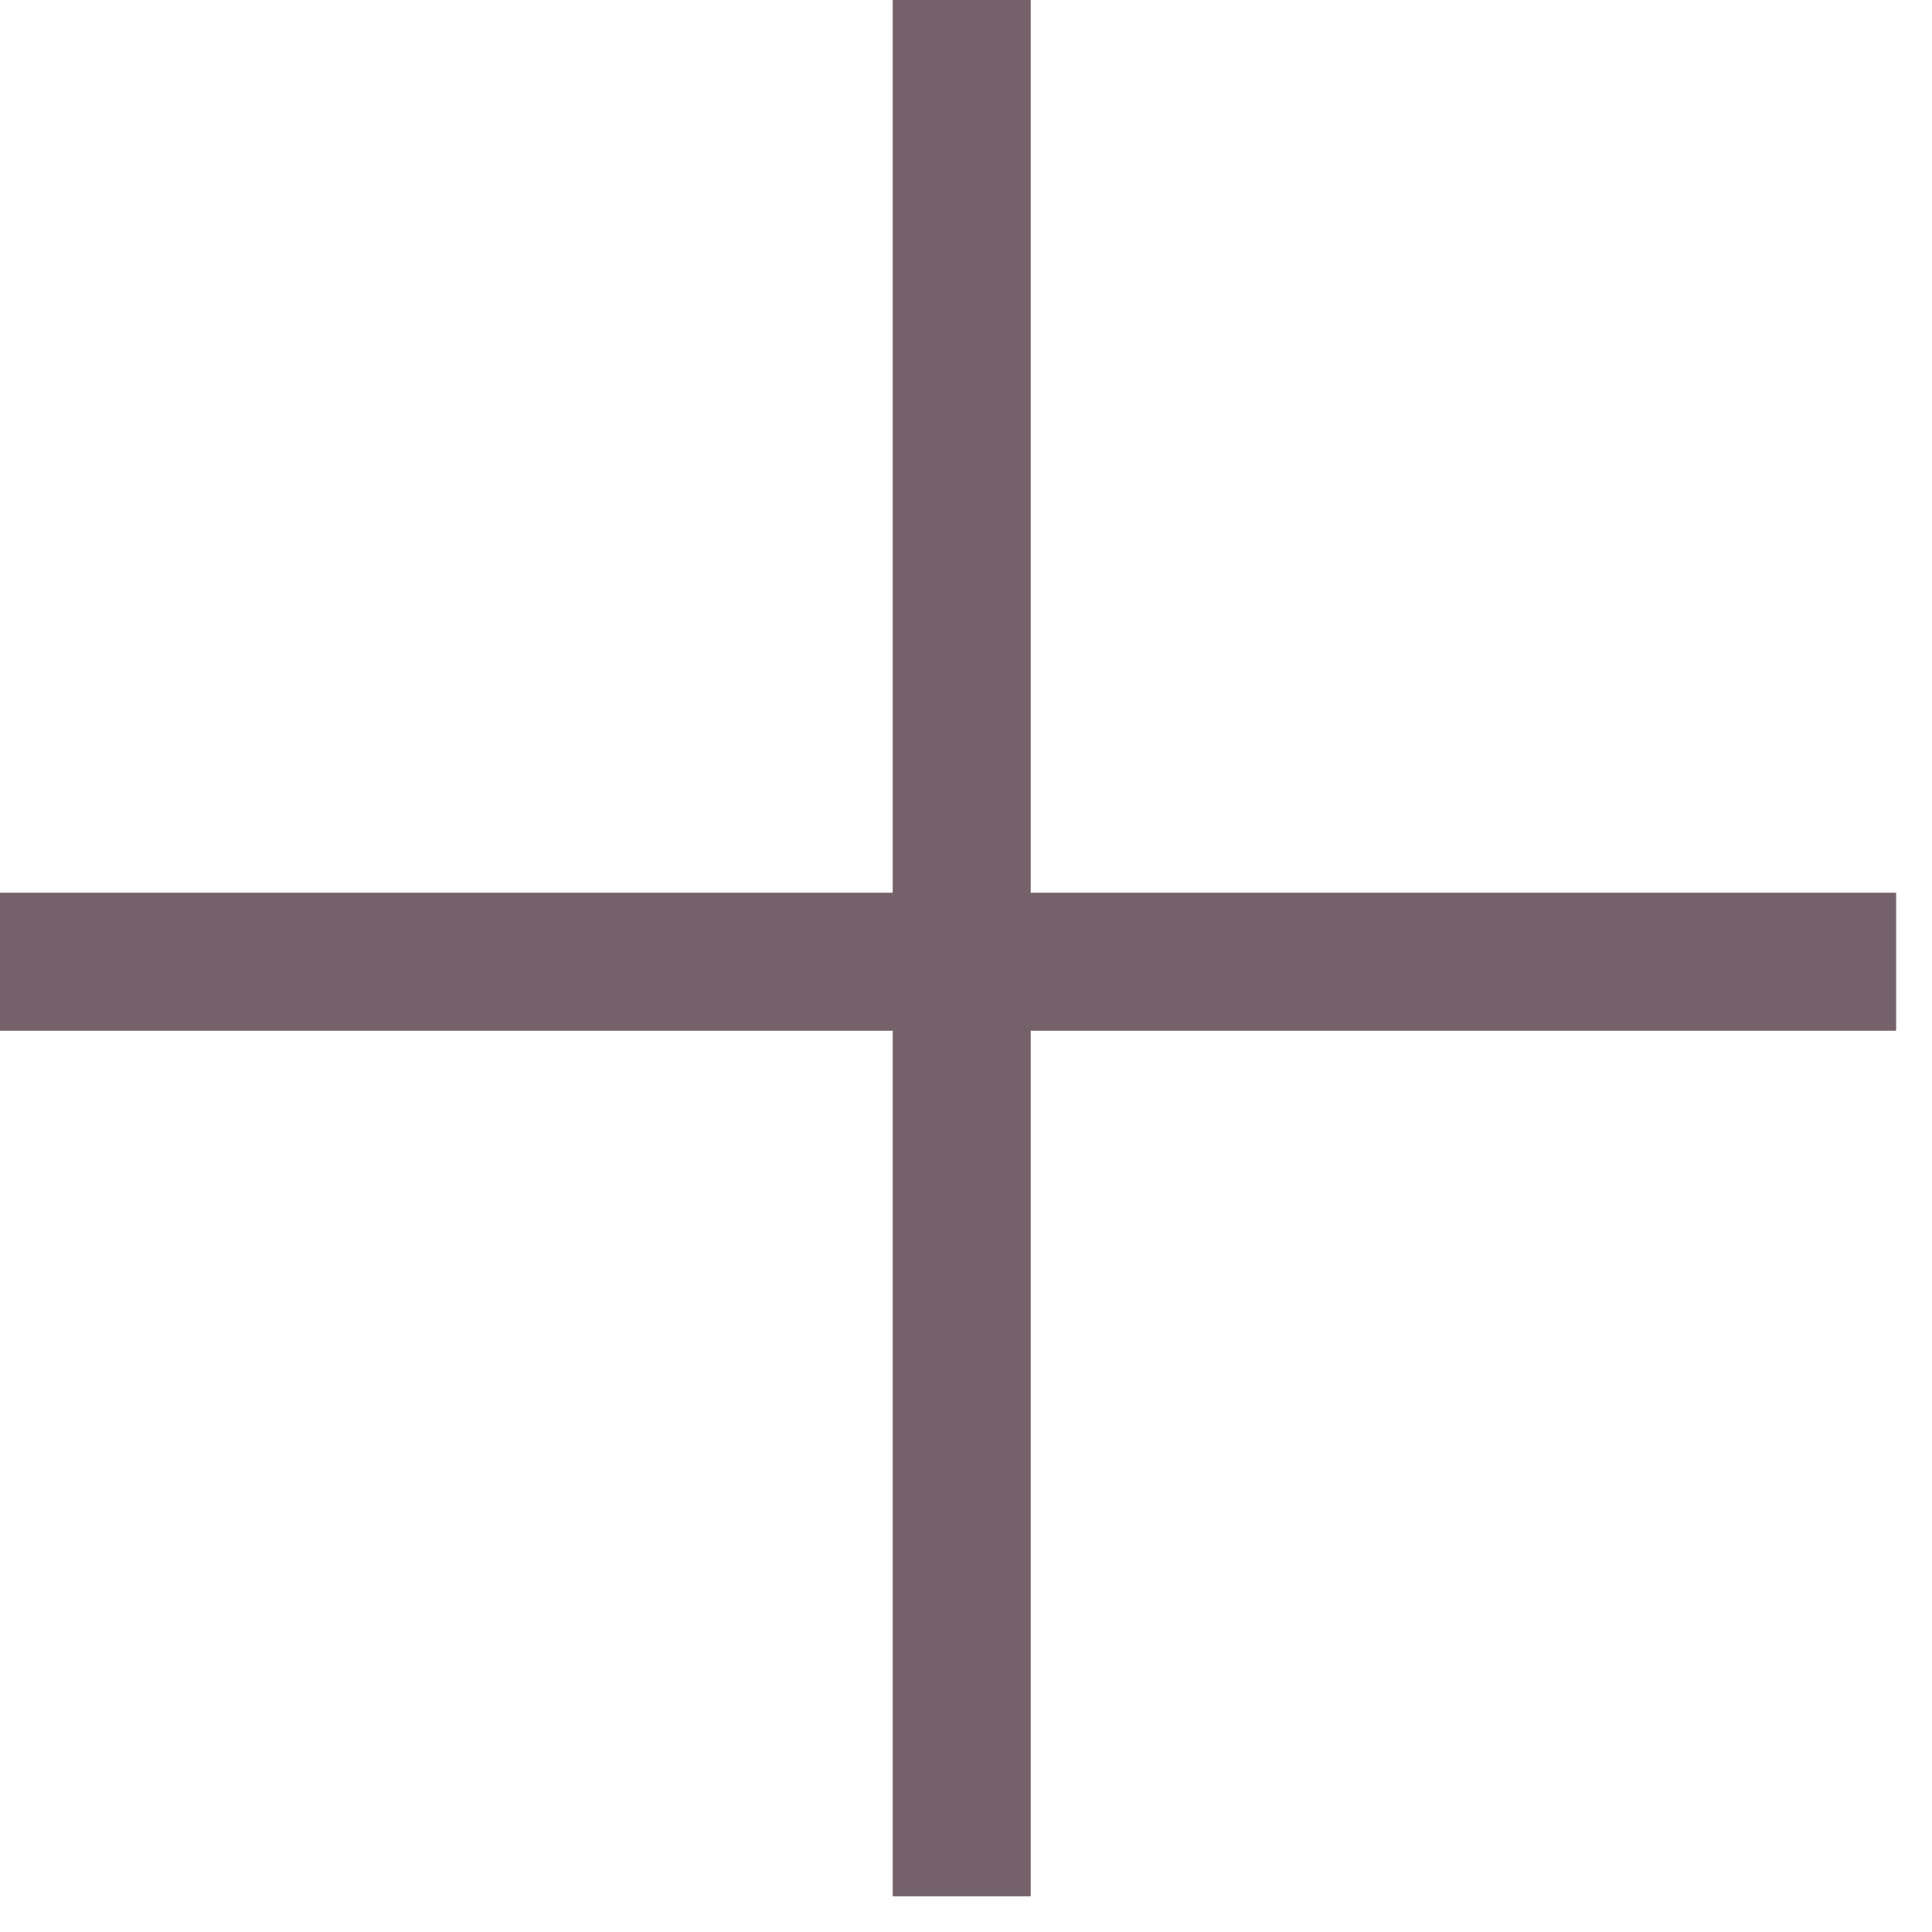
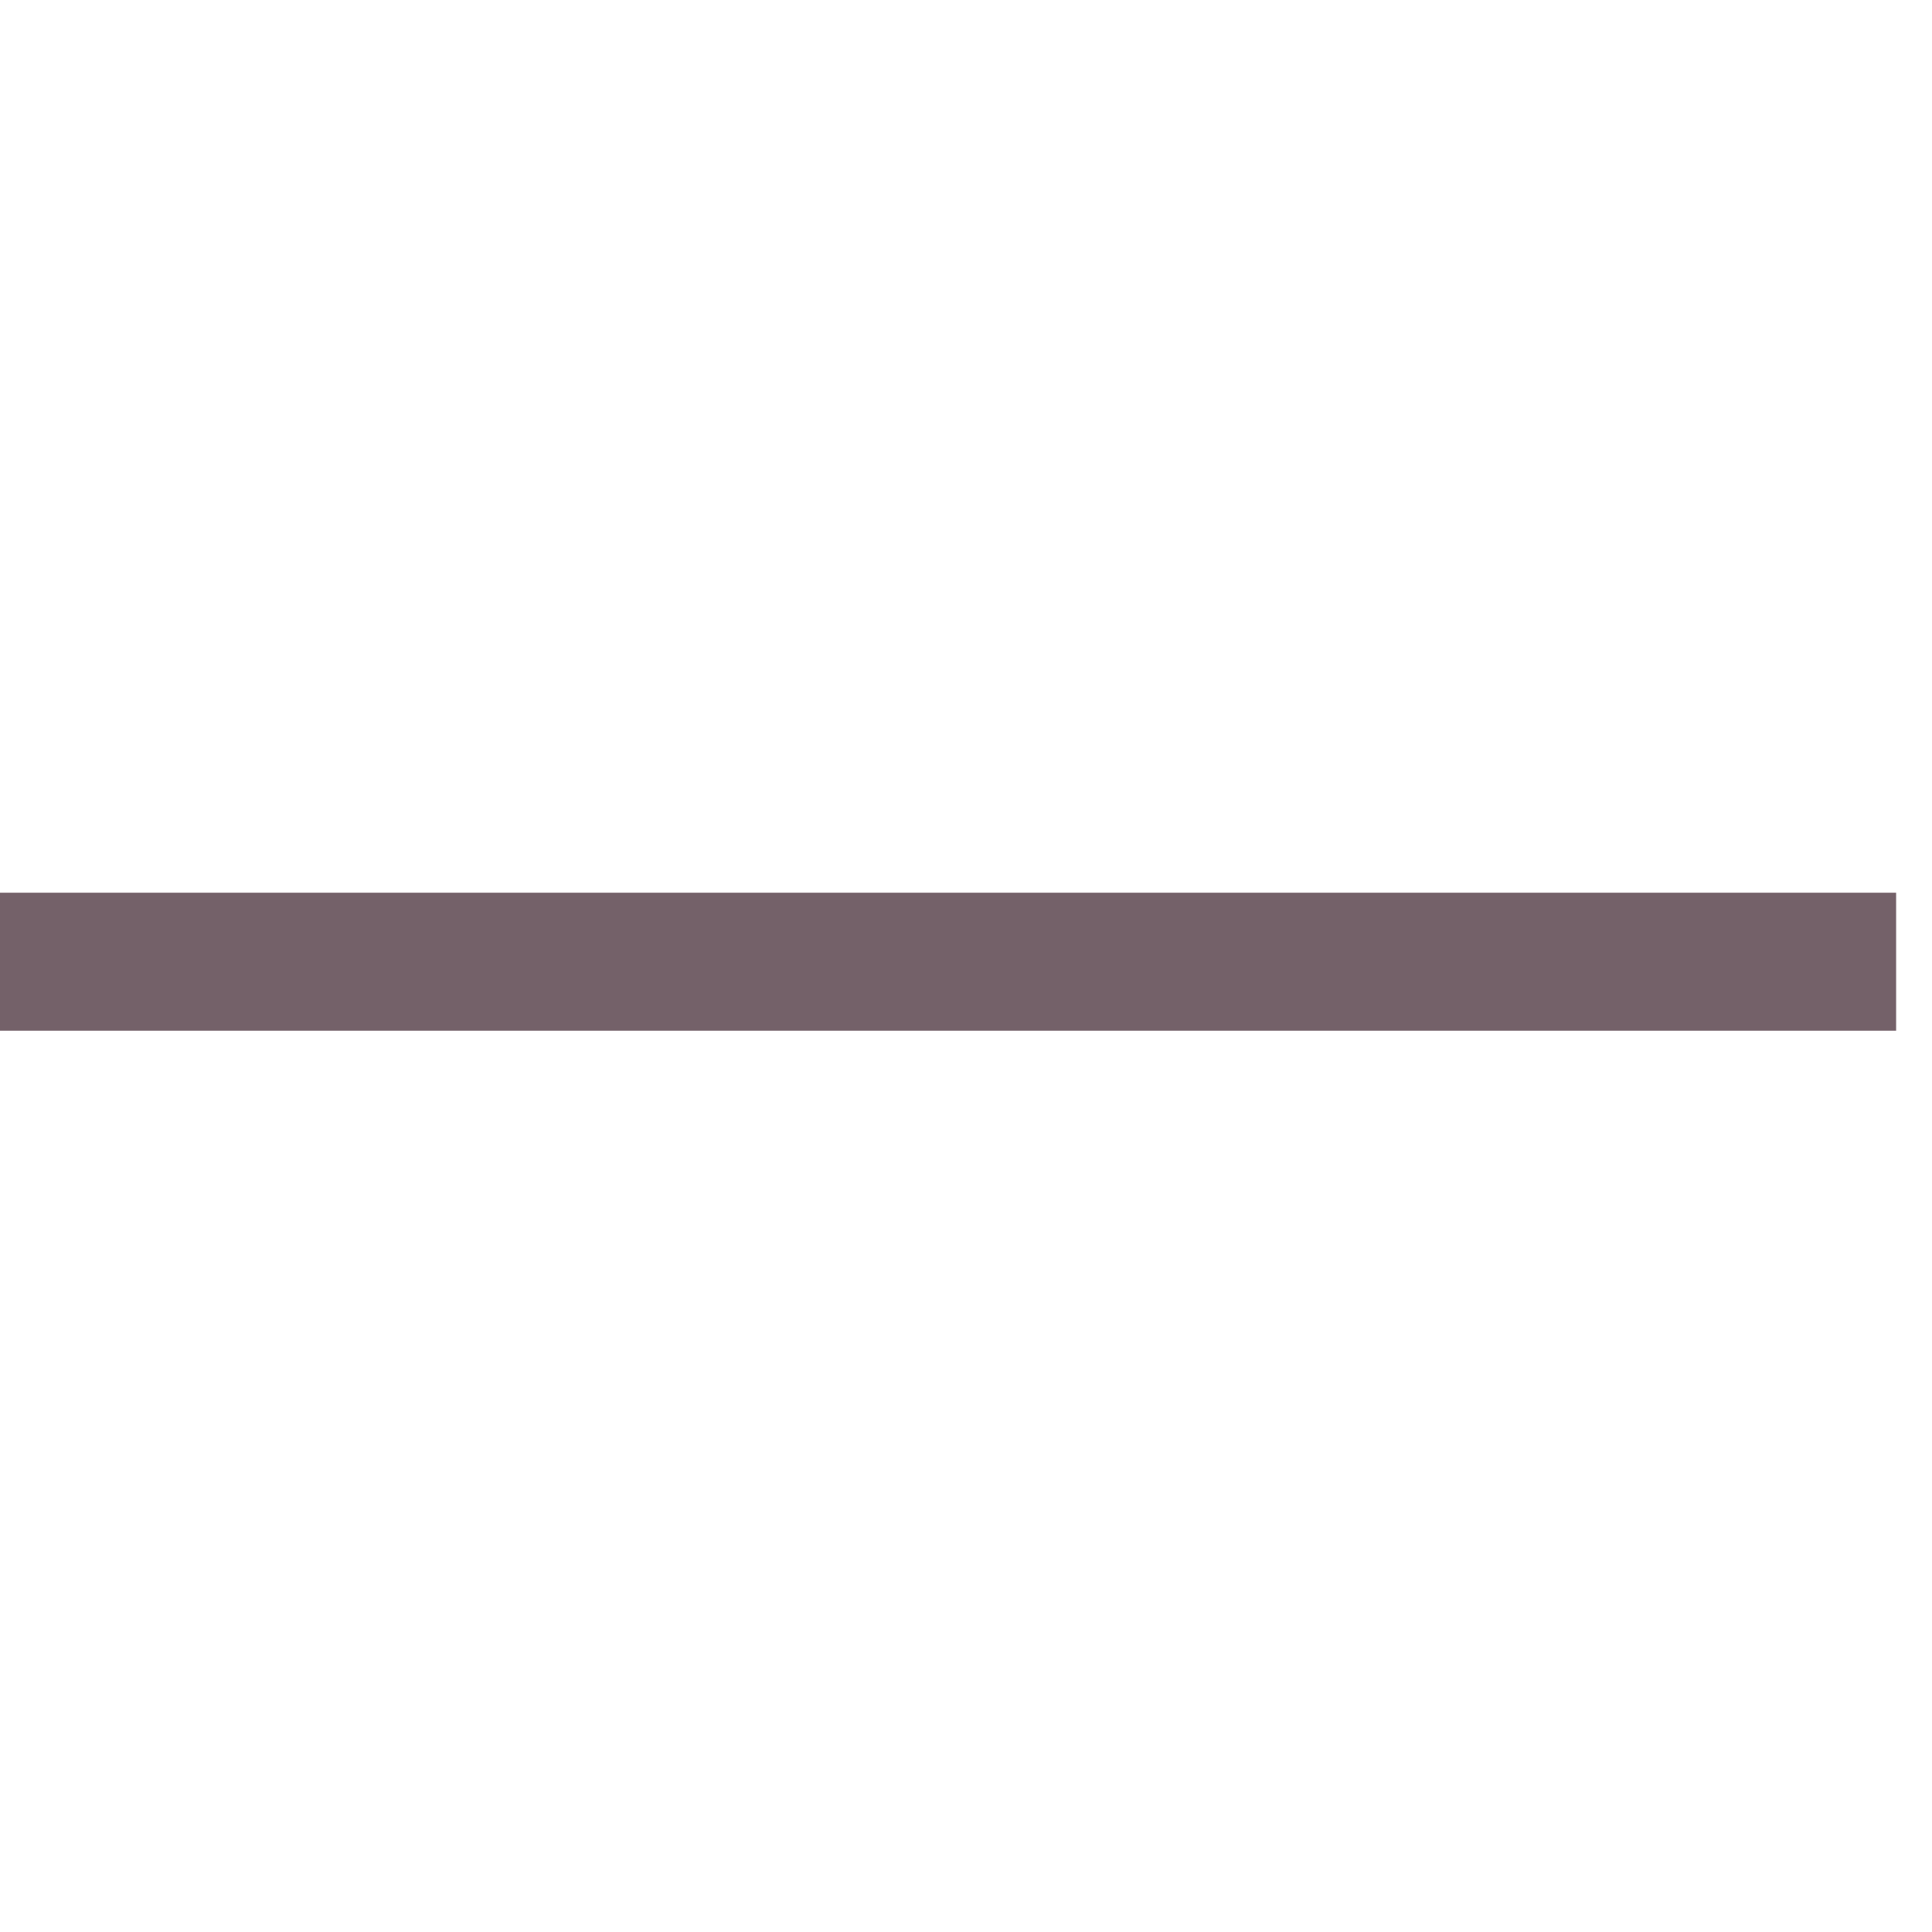
<svg xmlns="http://www.w3.org/2000/svg" width="28" height="28" viewBox="0 0 28 28" fill="none">
-   <line x1="13.938" y1="4.3714e-08" x2="13.938" y2="27.482" stroke="#746169" stroke-width="2" />
  <line x1="27.48" y1="13.938" x2="-0.001" y2="13.938" stroke="#746169" stroke-width="2" />
</svg>